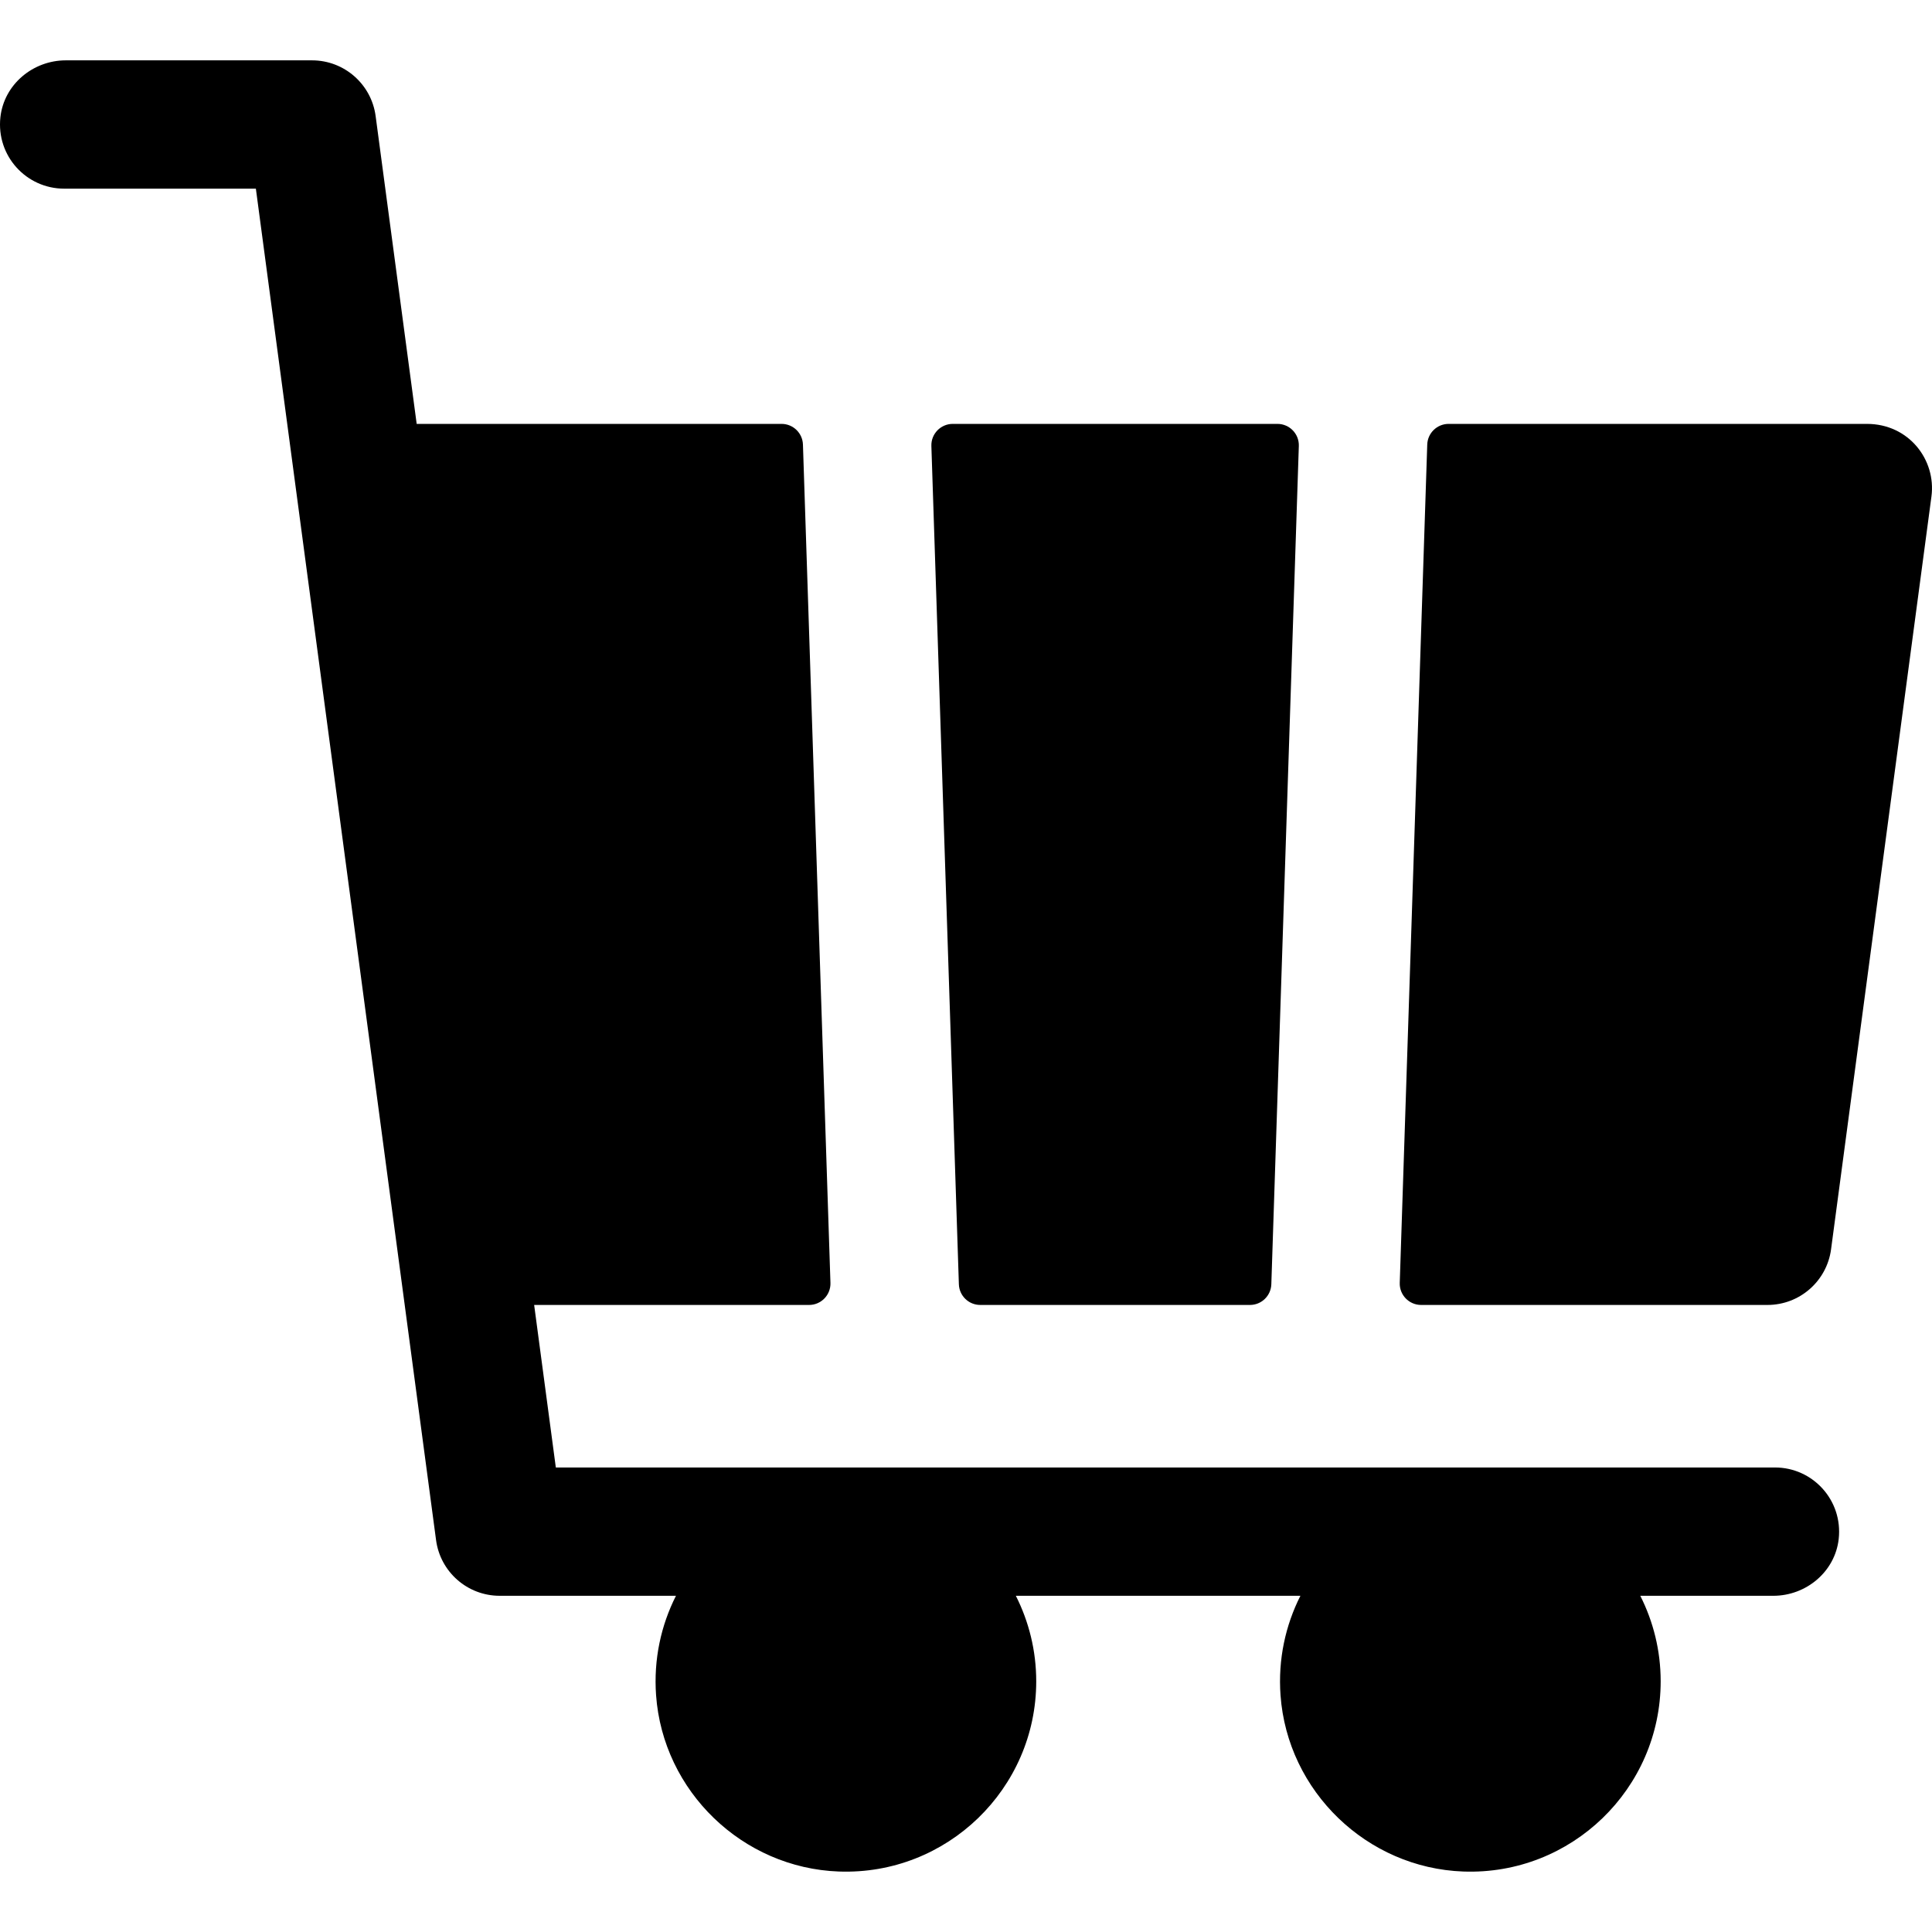
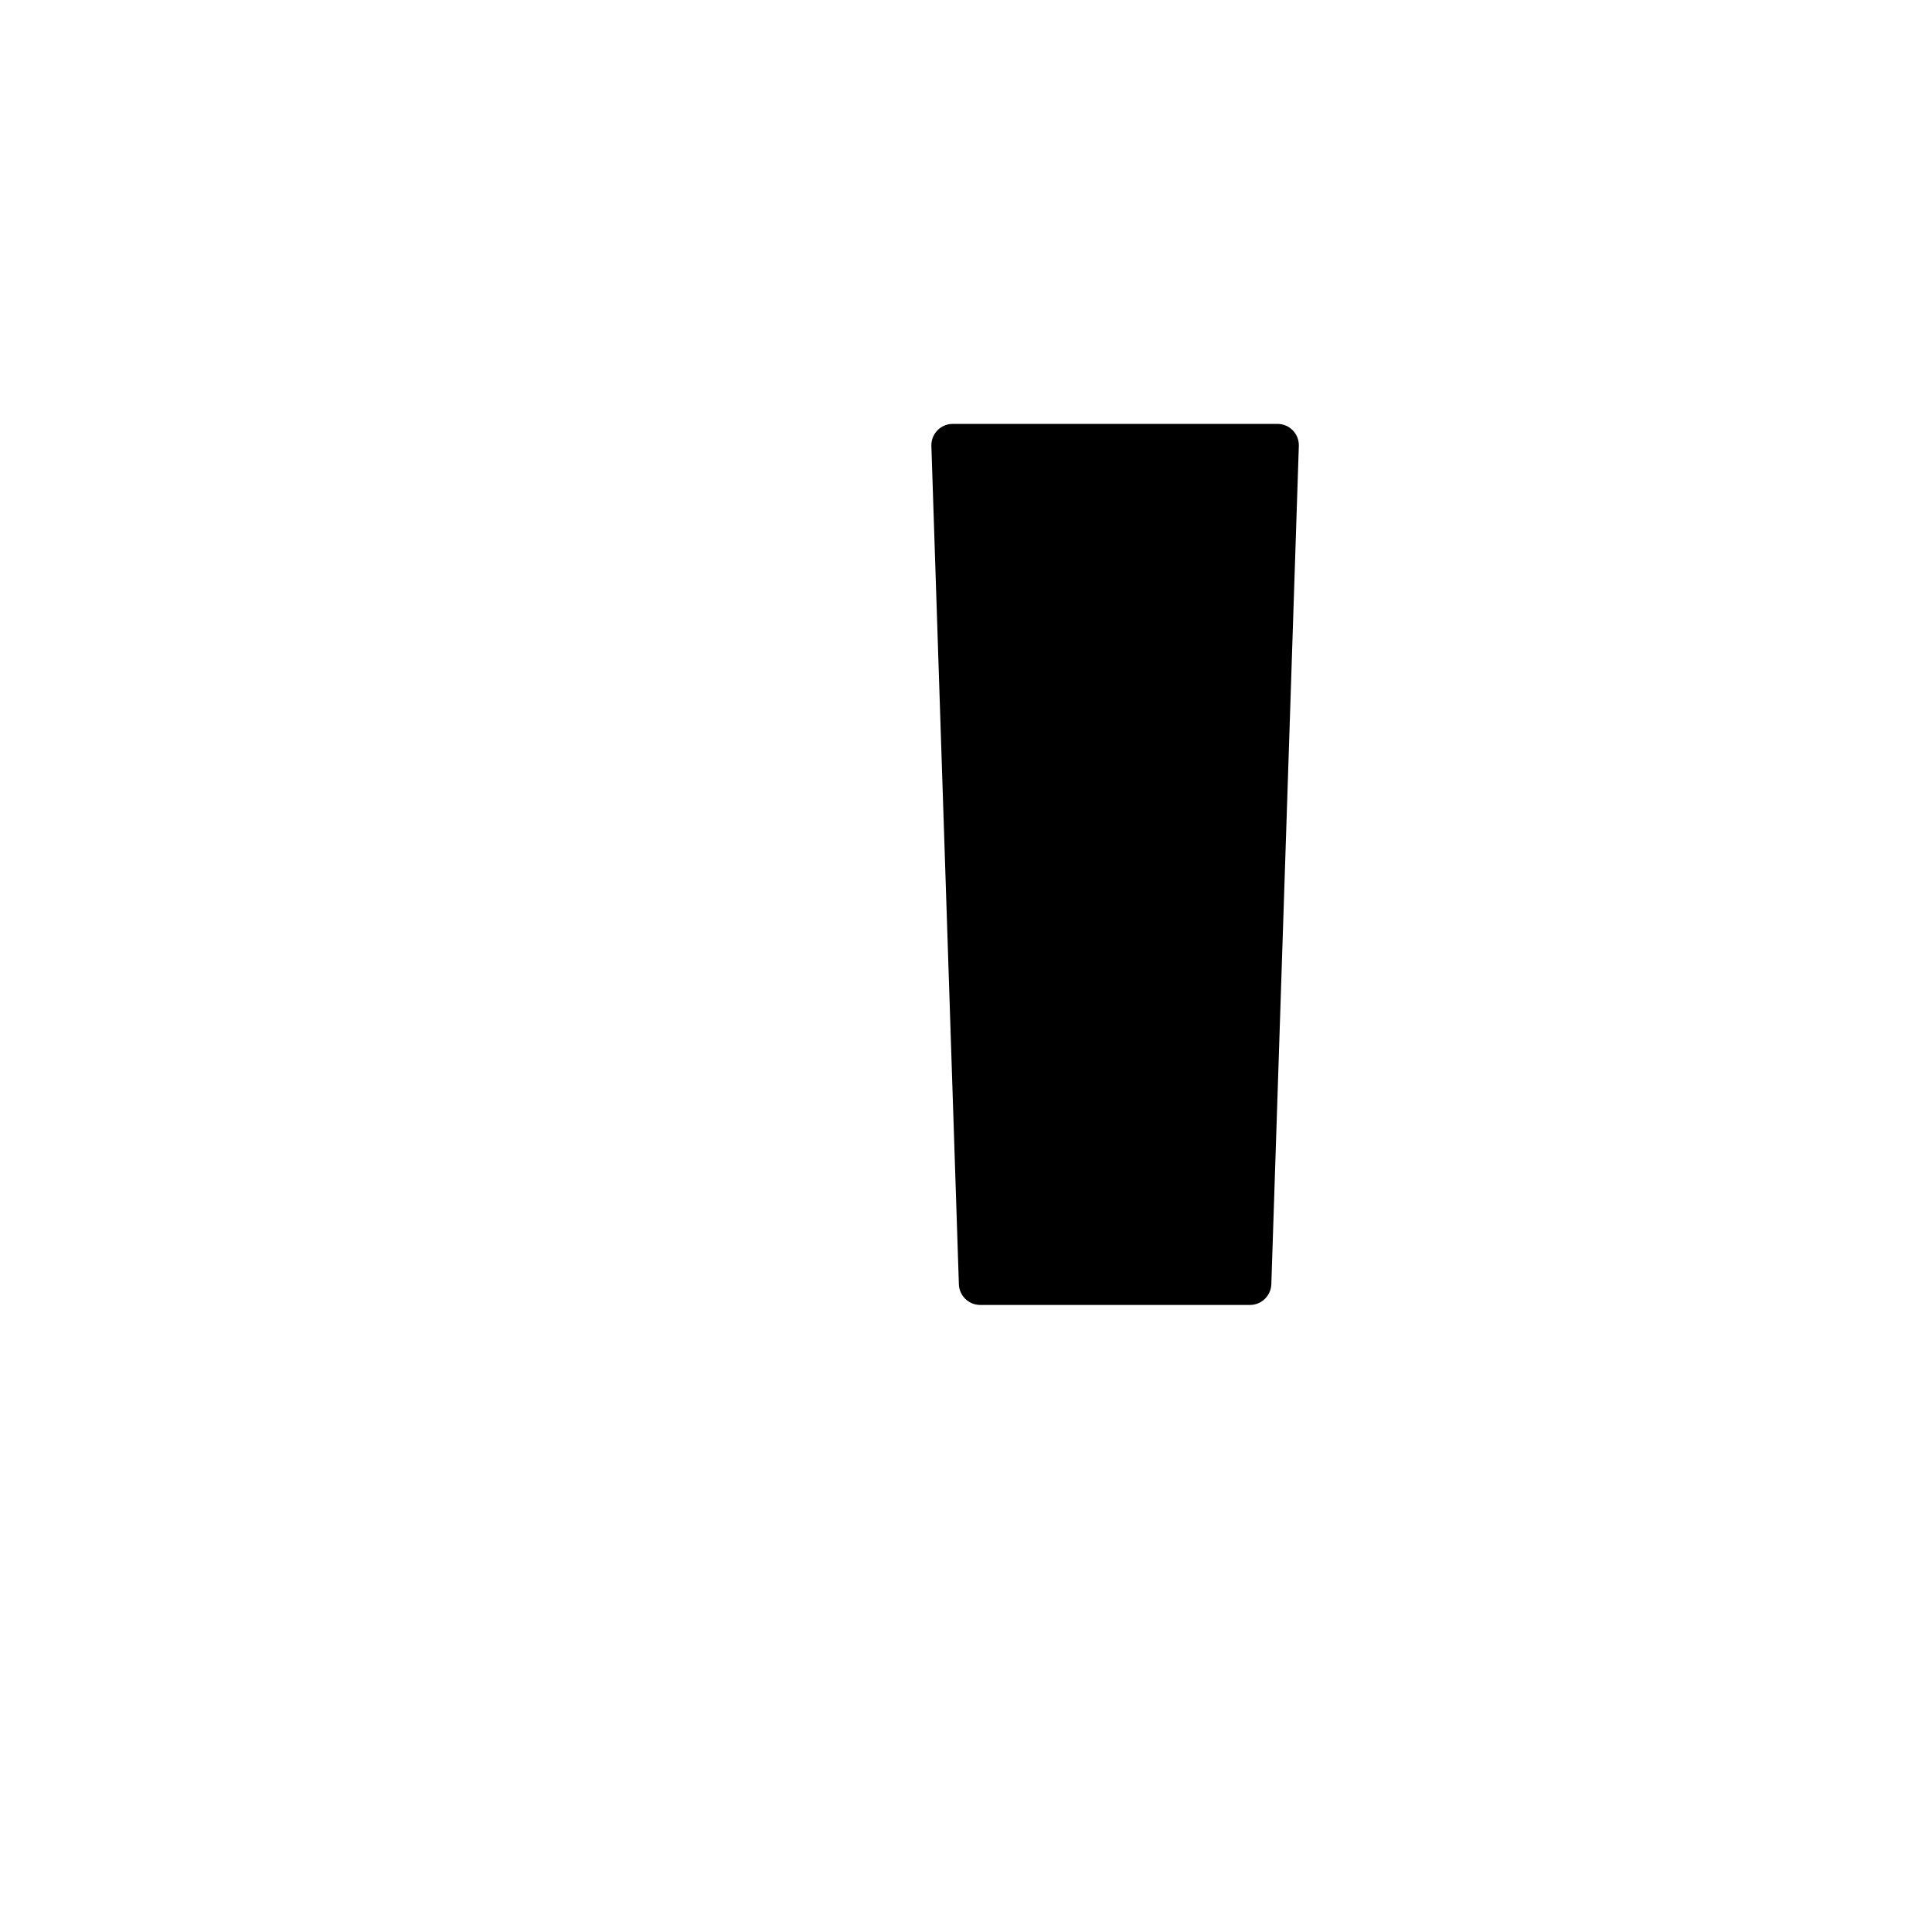
<svg xmlns="http://www.w3.org/2000/svg" version="1.1" id="Layer_1" x="0px" y="0px" viewBox="0 0 512 512" style="enable-background:new 0 0 512 512;" xml:space="preserve">
  <g>
    <g>
      <path d="M338.539,112.335h-86.051c-3.203,0-5.769,2.652-5.664,5.853l7.288,222.156c0.099,3.056,2.605,5.481,5.663,5.481h71.476    c3.058,0,5.564-2.426,5.664-5.481l7.288-222.156C344.308,114.988,341.741,112.335,338.539,112.335z" />
    </g>
  </g>
  <g>
    <g>
-       <path d="M494.759,112.335h-110.86c-3.058,0-5.564,2.426-5.664,5.481l-7.288,222.156c-0.105,3.201,2.462,5.853,5.664,5.853H468.4    c8.521,0,15.727-6.308,16.852-14.755l26.599-199.487C513.145,121.887,505.876,112.335,494.759,112.335z" />
-     </g>
+       </g>
  </g>
  <g>
    <g>
-       <path d="M470.381,388.897H147.299l-5.743-43.071h72.857c3.203,0,5.769-2.652,5.664-5.853l-7.288-222.156    c-0.1-3.056-2.607-5.481-5.664-5.481h-96.7L99.545,30.747c-1.127-8.446-8.331-14.755-16.852-14.755H17.449    c-8.728,0-16.384,6.394-17.342,15.068c-1.131,10.255,6.869,18.935,16.895,18.935h50.806l47.753,358.149    c1.127,8.446,8.332,14.755,16.853,14.755h46.724c-3.96,7.837-5.952,16.832-5.271,26.339c1.825,25.487,22.905,45.807,48.439,46.734    c28.659,1.04,52.306-21.972,52.306-50.404c0-8.151-1.955-15.848-5.402-22.669h75.412c-3.96,7.837-5.952,16.832-5.271,26.339    c1.825,25.487,22.905,45.807,48.439,46.734c28.659,1.04,52.306-21.972,52.306-50.404c0-8.151-1.955-15.848-5.402-22.669h35.241    c8.728,0,16.384-6.394,17.342-15.068C488.408,397.577,480.408,388.897,470.381,388.897z" />
-     </g>
+       </g>
  </g>
  <g>
</g>
  <g>
</g>
  <g>
</g>
  <g>
</g>
  <g>
</g>
  <g>
</g>
  <g>
</g>
  <g>
</g>
  <g>
</g>
  <g>
</g>
  <g>
</g>
  <g>
</g>
  <g>
</g>
  <g>
</g>
  <g>
</g>
</svg>